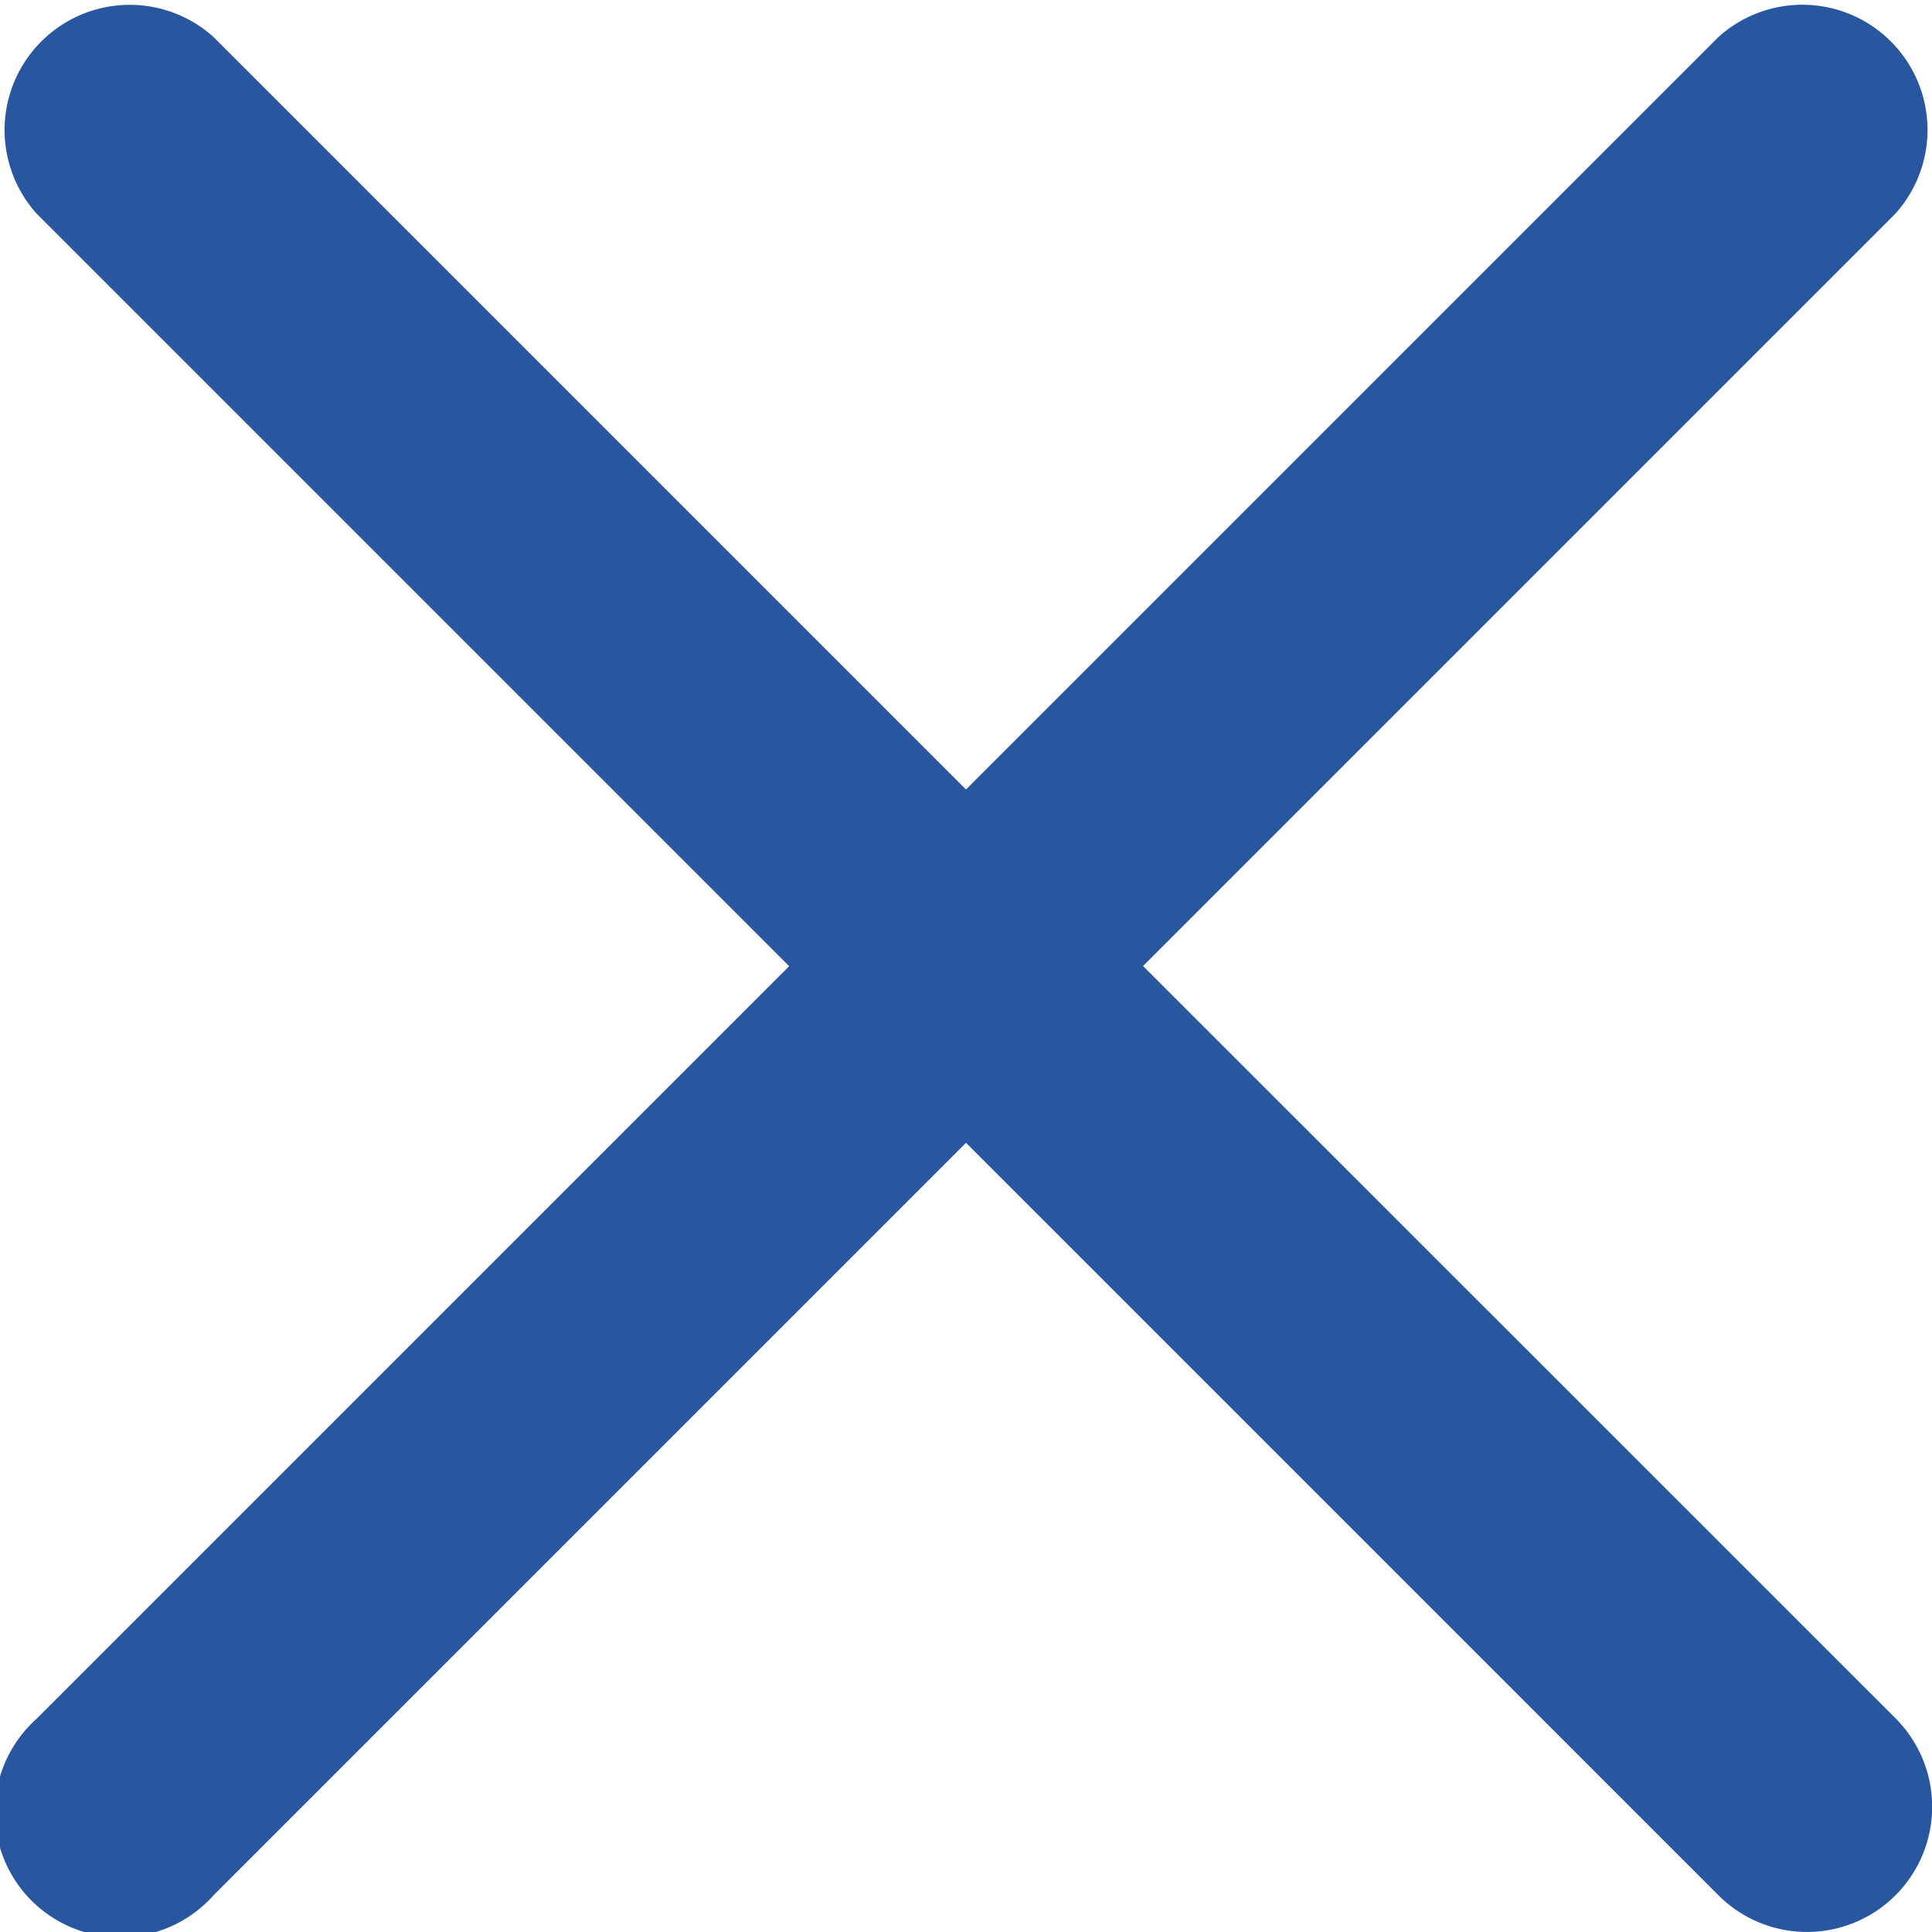
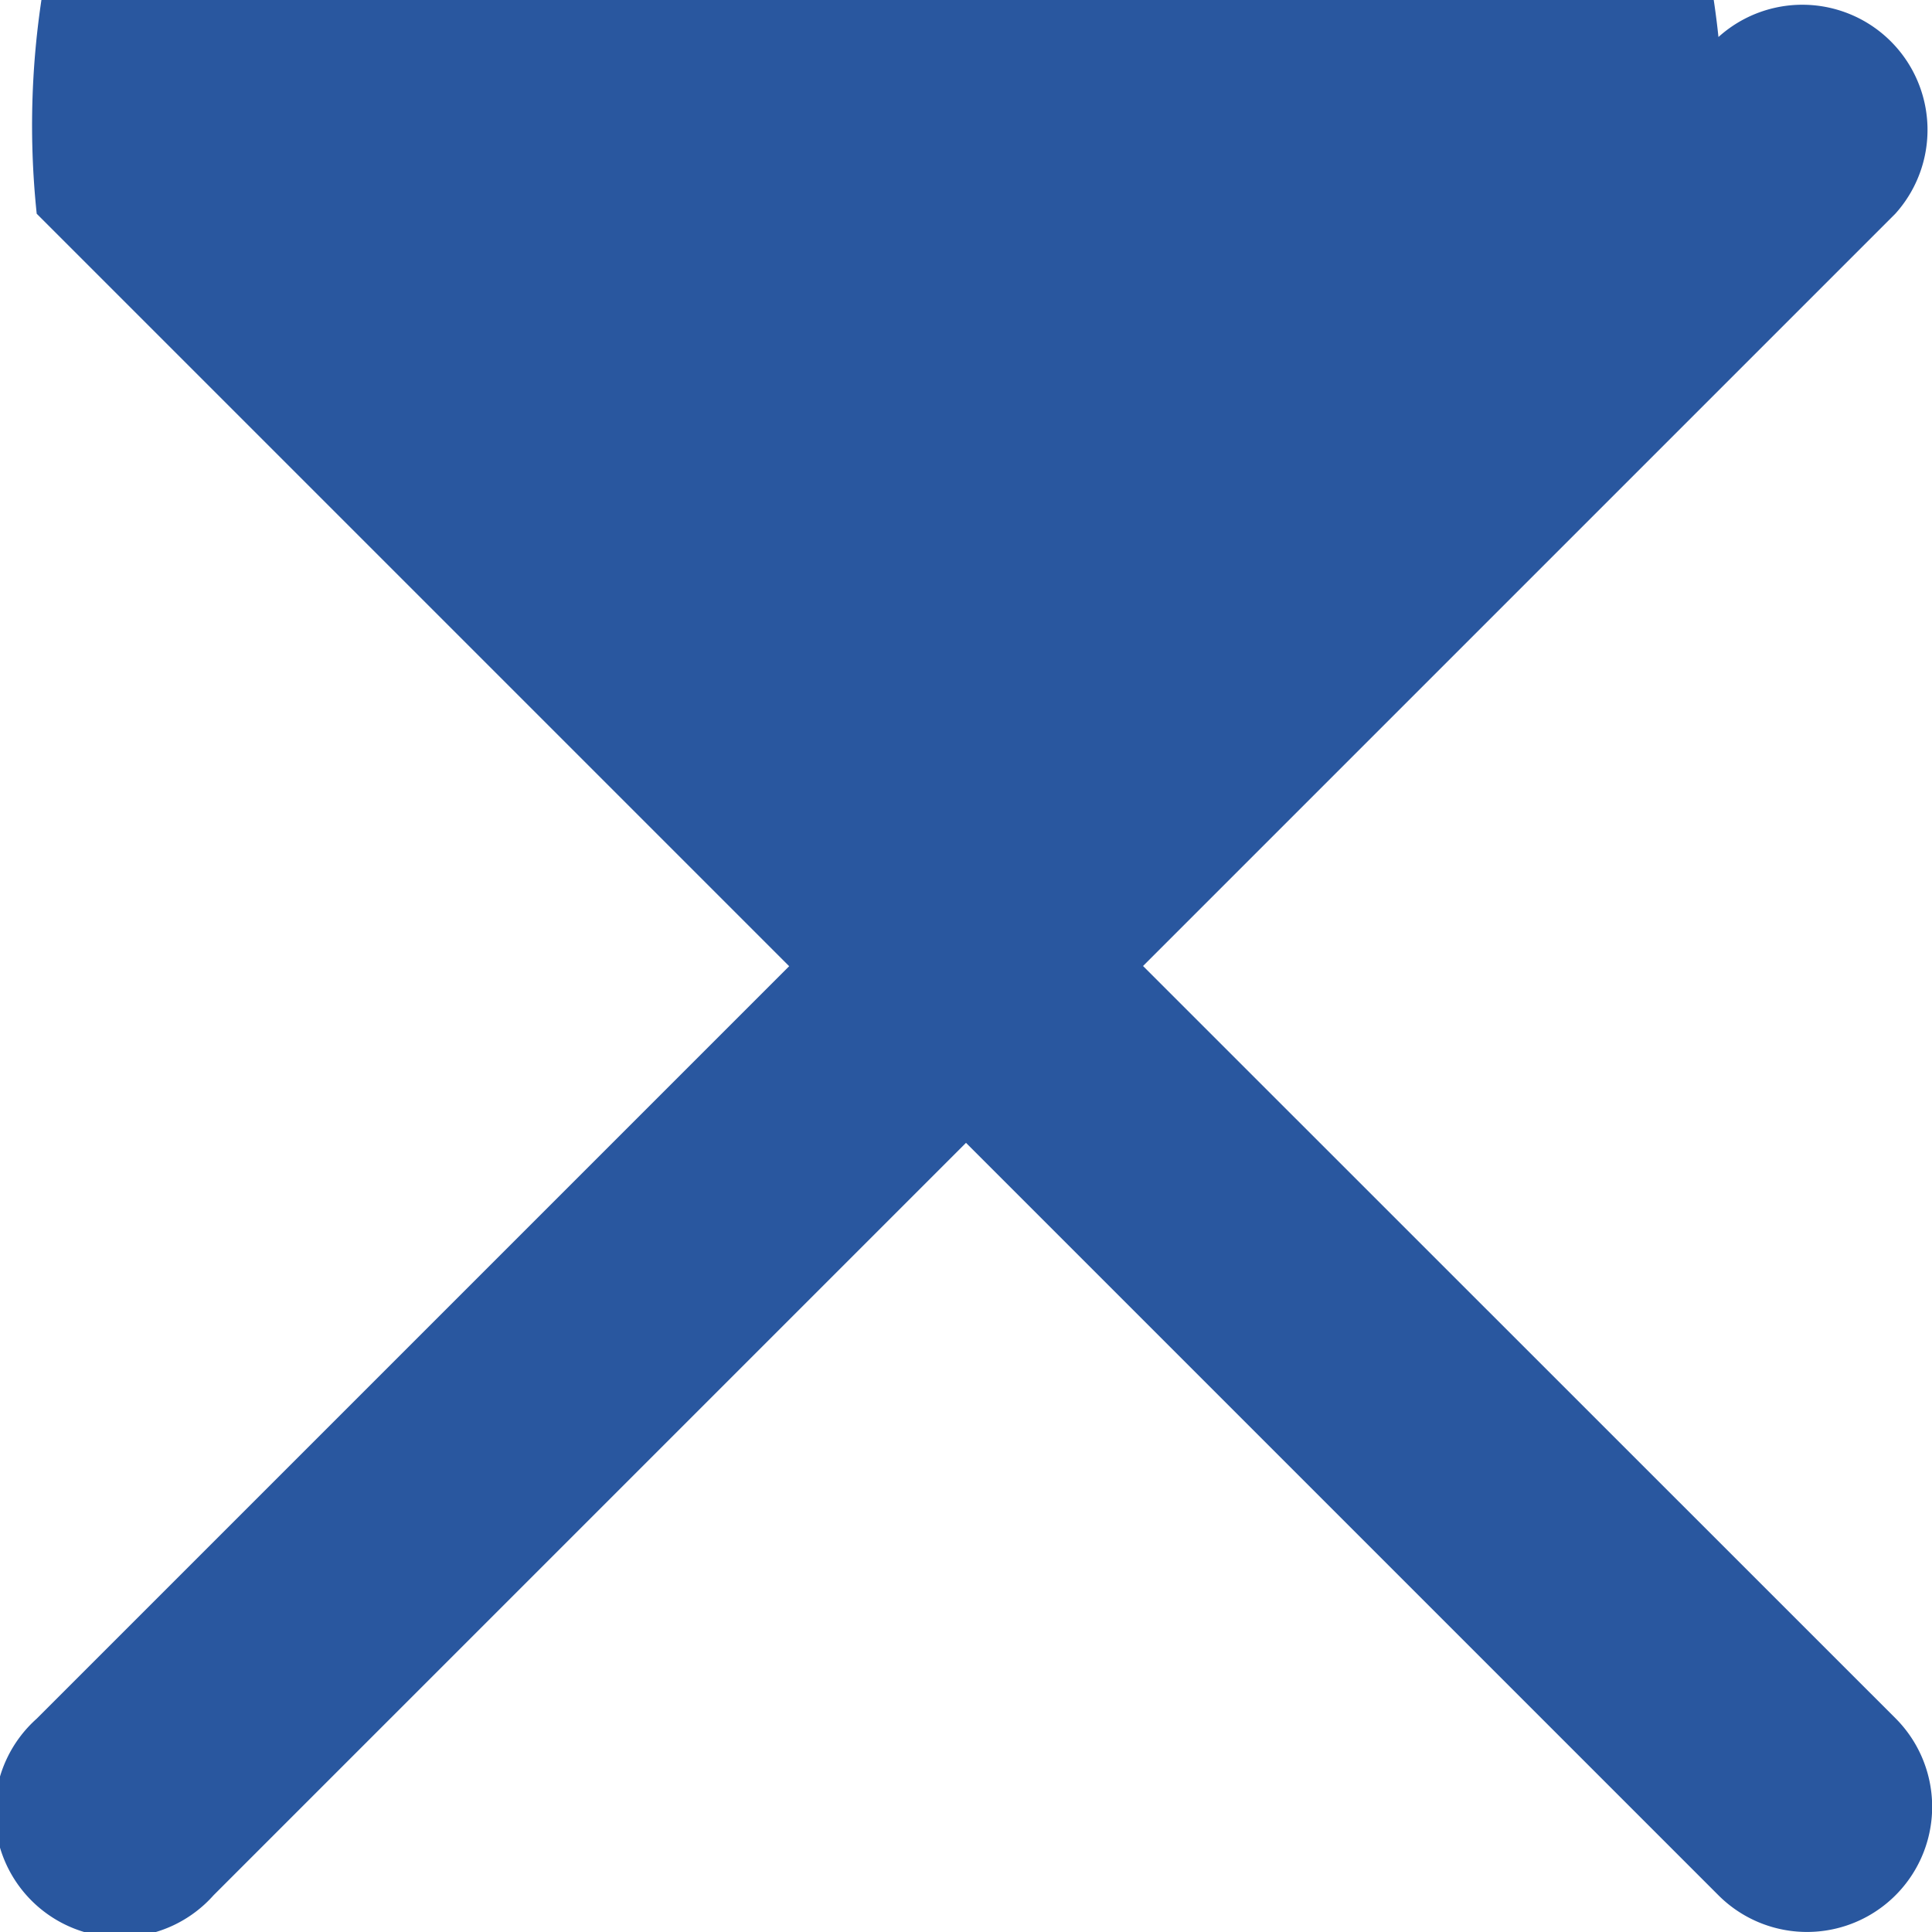
<svg xmlns="http://www.w3.org/2000/svg" width="19" height="19" viewBox="0 0 19 19">
-   <path id="close_1_" data-name="close (1)" d="M11.241,9.636l7.4-7.4A1.231,1.231,0,0,0,16.9.5L9.5,7.9,2.1.5A1.231,1.231,0,0,0,.361,2.238l7.4,7.4-7.4,7.4A1.231,1.231,0,1,0,2.1,18.775l7.4-7.4,7.4,7.4a1.231,1.231,0,1,0,1.741-1.741Zm0,0" transform="translate(0 -0.136)" fill="#29579f" />
+   <path id="close_1_" data-name="close (1)" d="M11.241,9.636l7.4-7.4A1.231,1.231,0,0,0,16.9.5A1.231,1.231,0,0,0,.361,2.238l7.4,7.4-7.4,7.4A1.231,1.231,0,1,0,2.1,18.775l7.4-7.4,7.4,7.4a1.231,1.231,0,1,0,1.741-1.741Zm0,0" transform="translate(0 -0.136)" fill="#29579f" />
</svg>